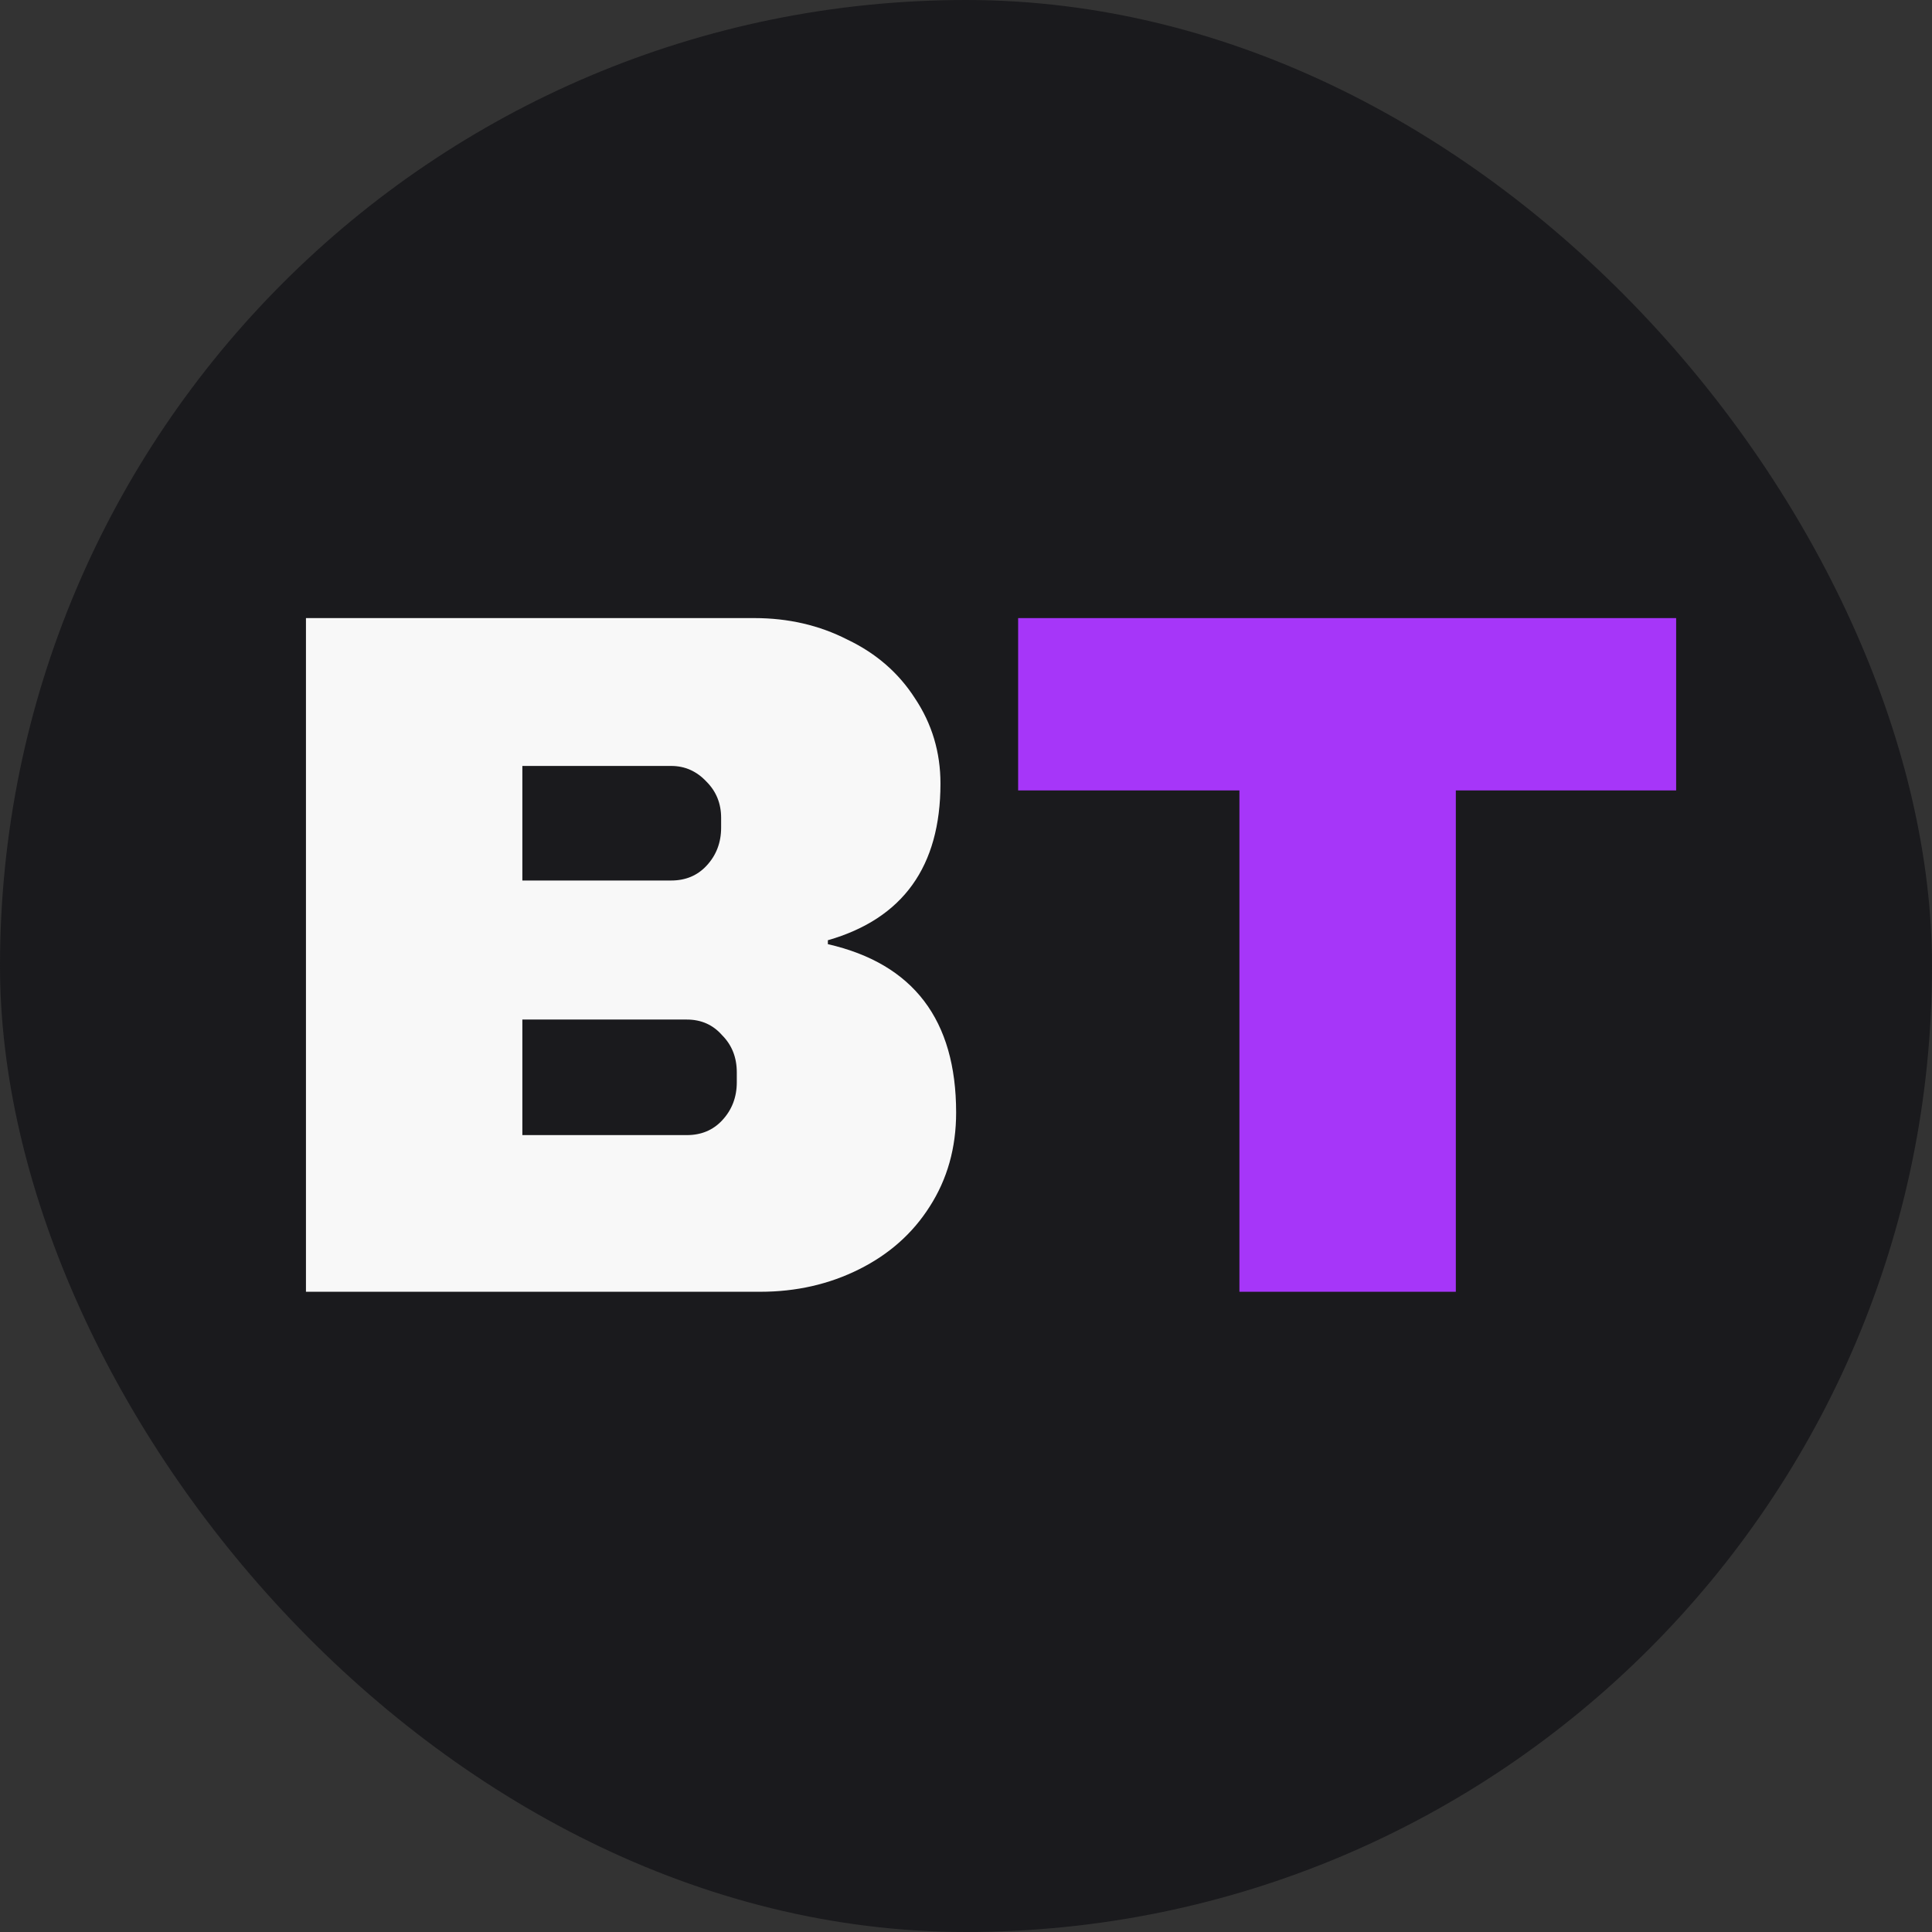
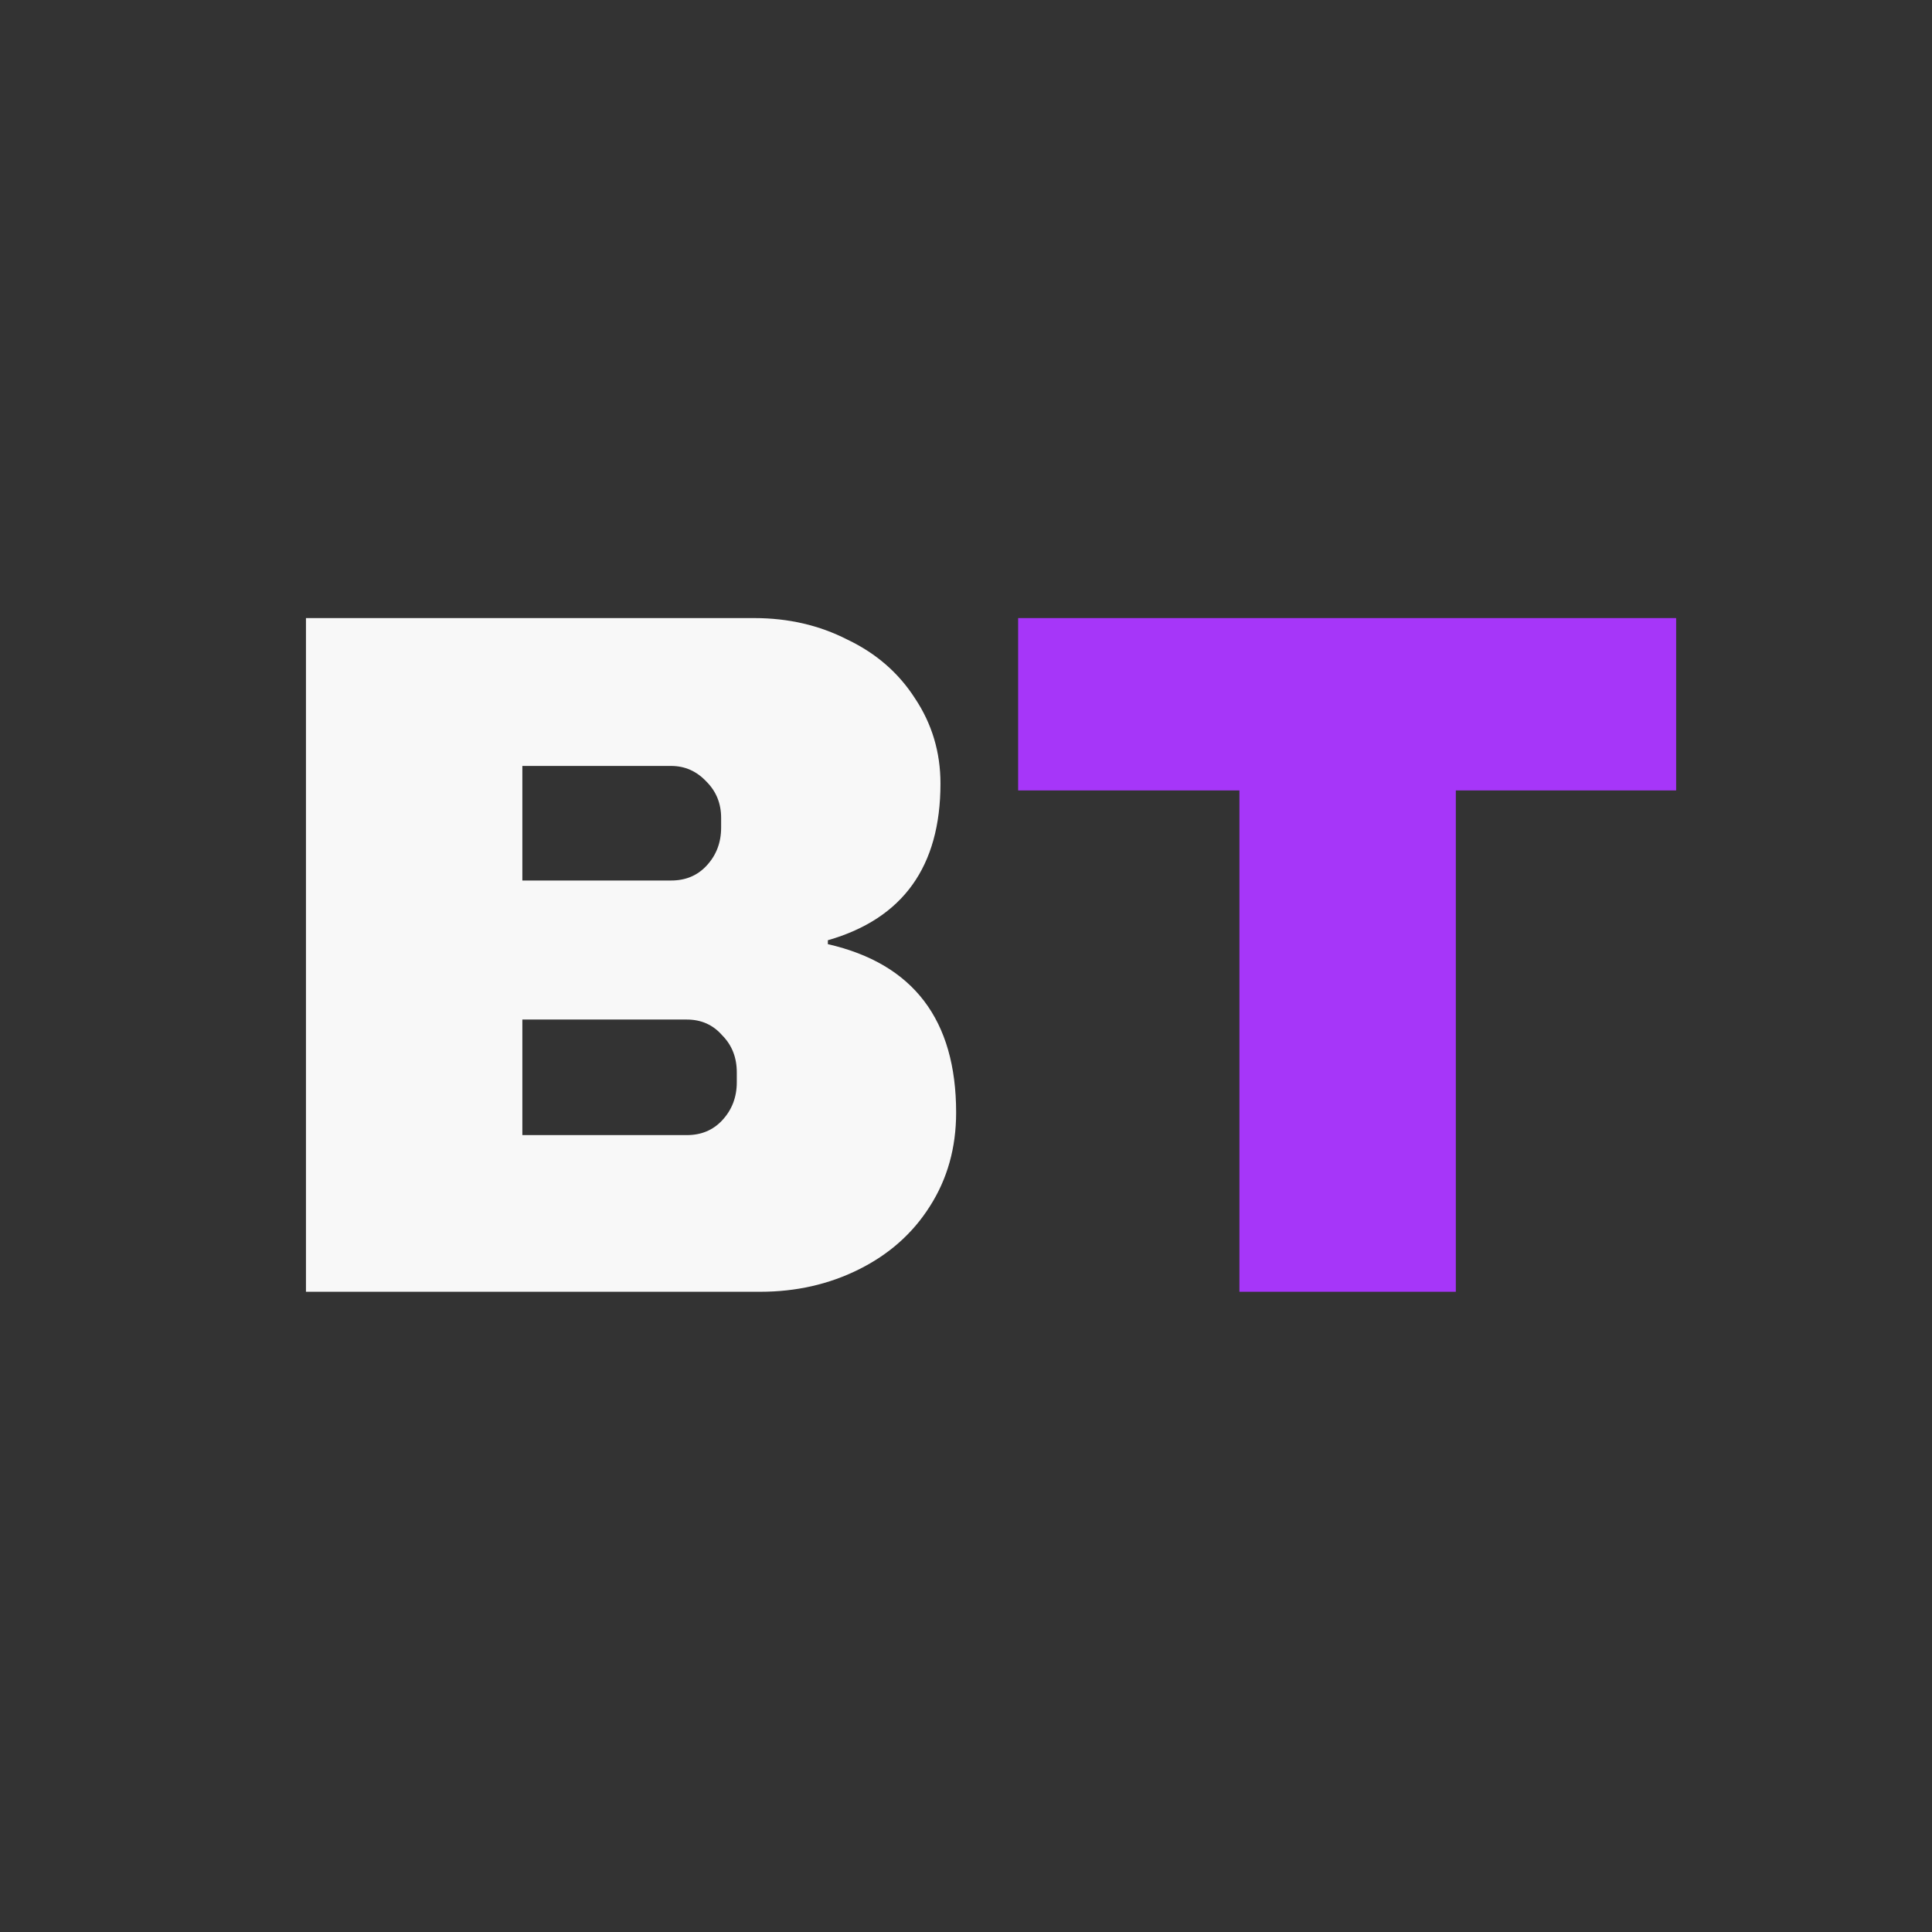
<svg xmlns="http://www.w3.org/2000/svg" width="513" height="513" viewBox="0 0 513 513" fill="none">
  <rect x="0" y="0" width="513" height="513" fill="#333333" stroke="none" />
-   <rect width="513" height="513" rx="256.5" fill="#1A1A1D" />
  <path d="M200.32 164.12C209.333 164.12 217.567 166.027 225.02 169.84C232.647 173.48 238.627 178.68 242.96 185.44C247.467 192.2 249.72 199.74 249.72 208.06C249.72 230.073 239.753 243.94 219.82 249.66V250.7C242.527 255.9 253.88 270.807 253.88 295.42C253.88 304.78 251.54 313.1 246.86 320.38C242.353 327.487 236.113 333.033 228.14 337.02C220.167 341.007 211.413 343 201.88 343H81.24V164.12H200.32ZM138.7 233.8H178.22C182.033 233.8 185.153 232.5 187.58 229.9C190.18 227.127 191.48 223.747 191.48 219.76V217.16C191.48 213.347 190.18 210.14 187.58 207.54C184.98 204.767 181.86 203.38 178.22 203.38H138.7V233.8ZM138.7 301.4H182.38C186.193 301.4 189.313 300.1 191.74 297.5C194.34 294.727 195.64 291.347 195.64 287.36V284.76C195.64 280.773 194.34 277.48 191.74 274.88C189.313 272.107 186.193 270.72 182.38 270.72H138.7V301.4Z" fill="#F8F8F8" />
  <path d="M386.563 209.88V343H329.103V209.88H270.343V164.12H445.063V209.88H386.563Z" fill="#A636F9" />
</svg>